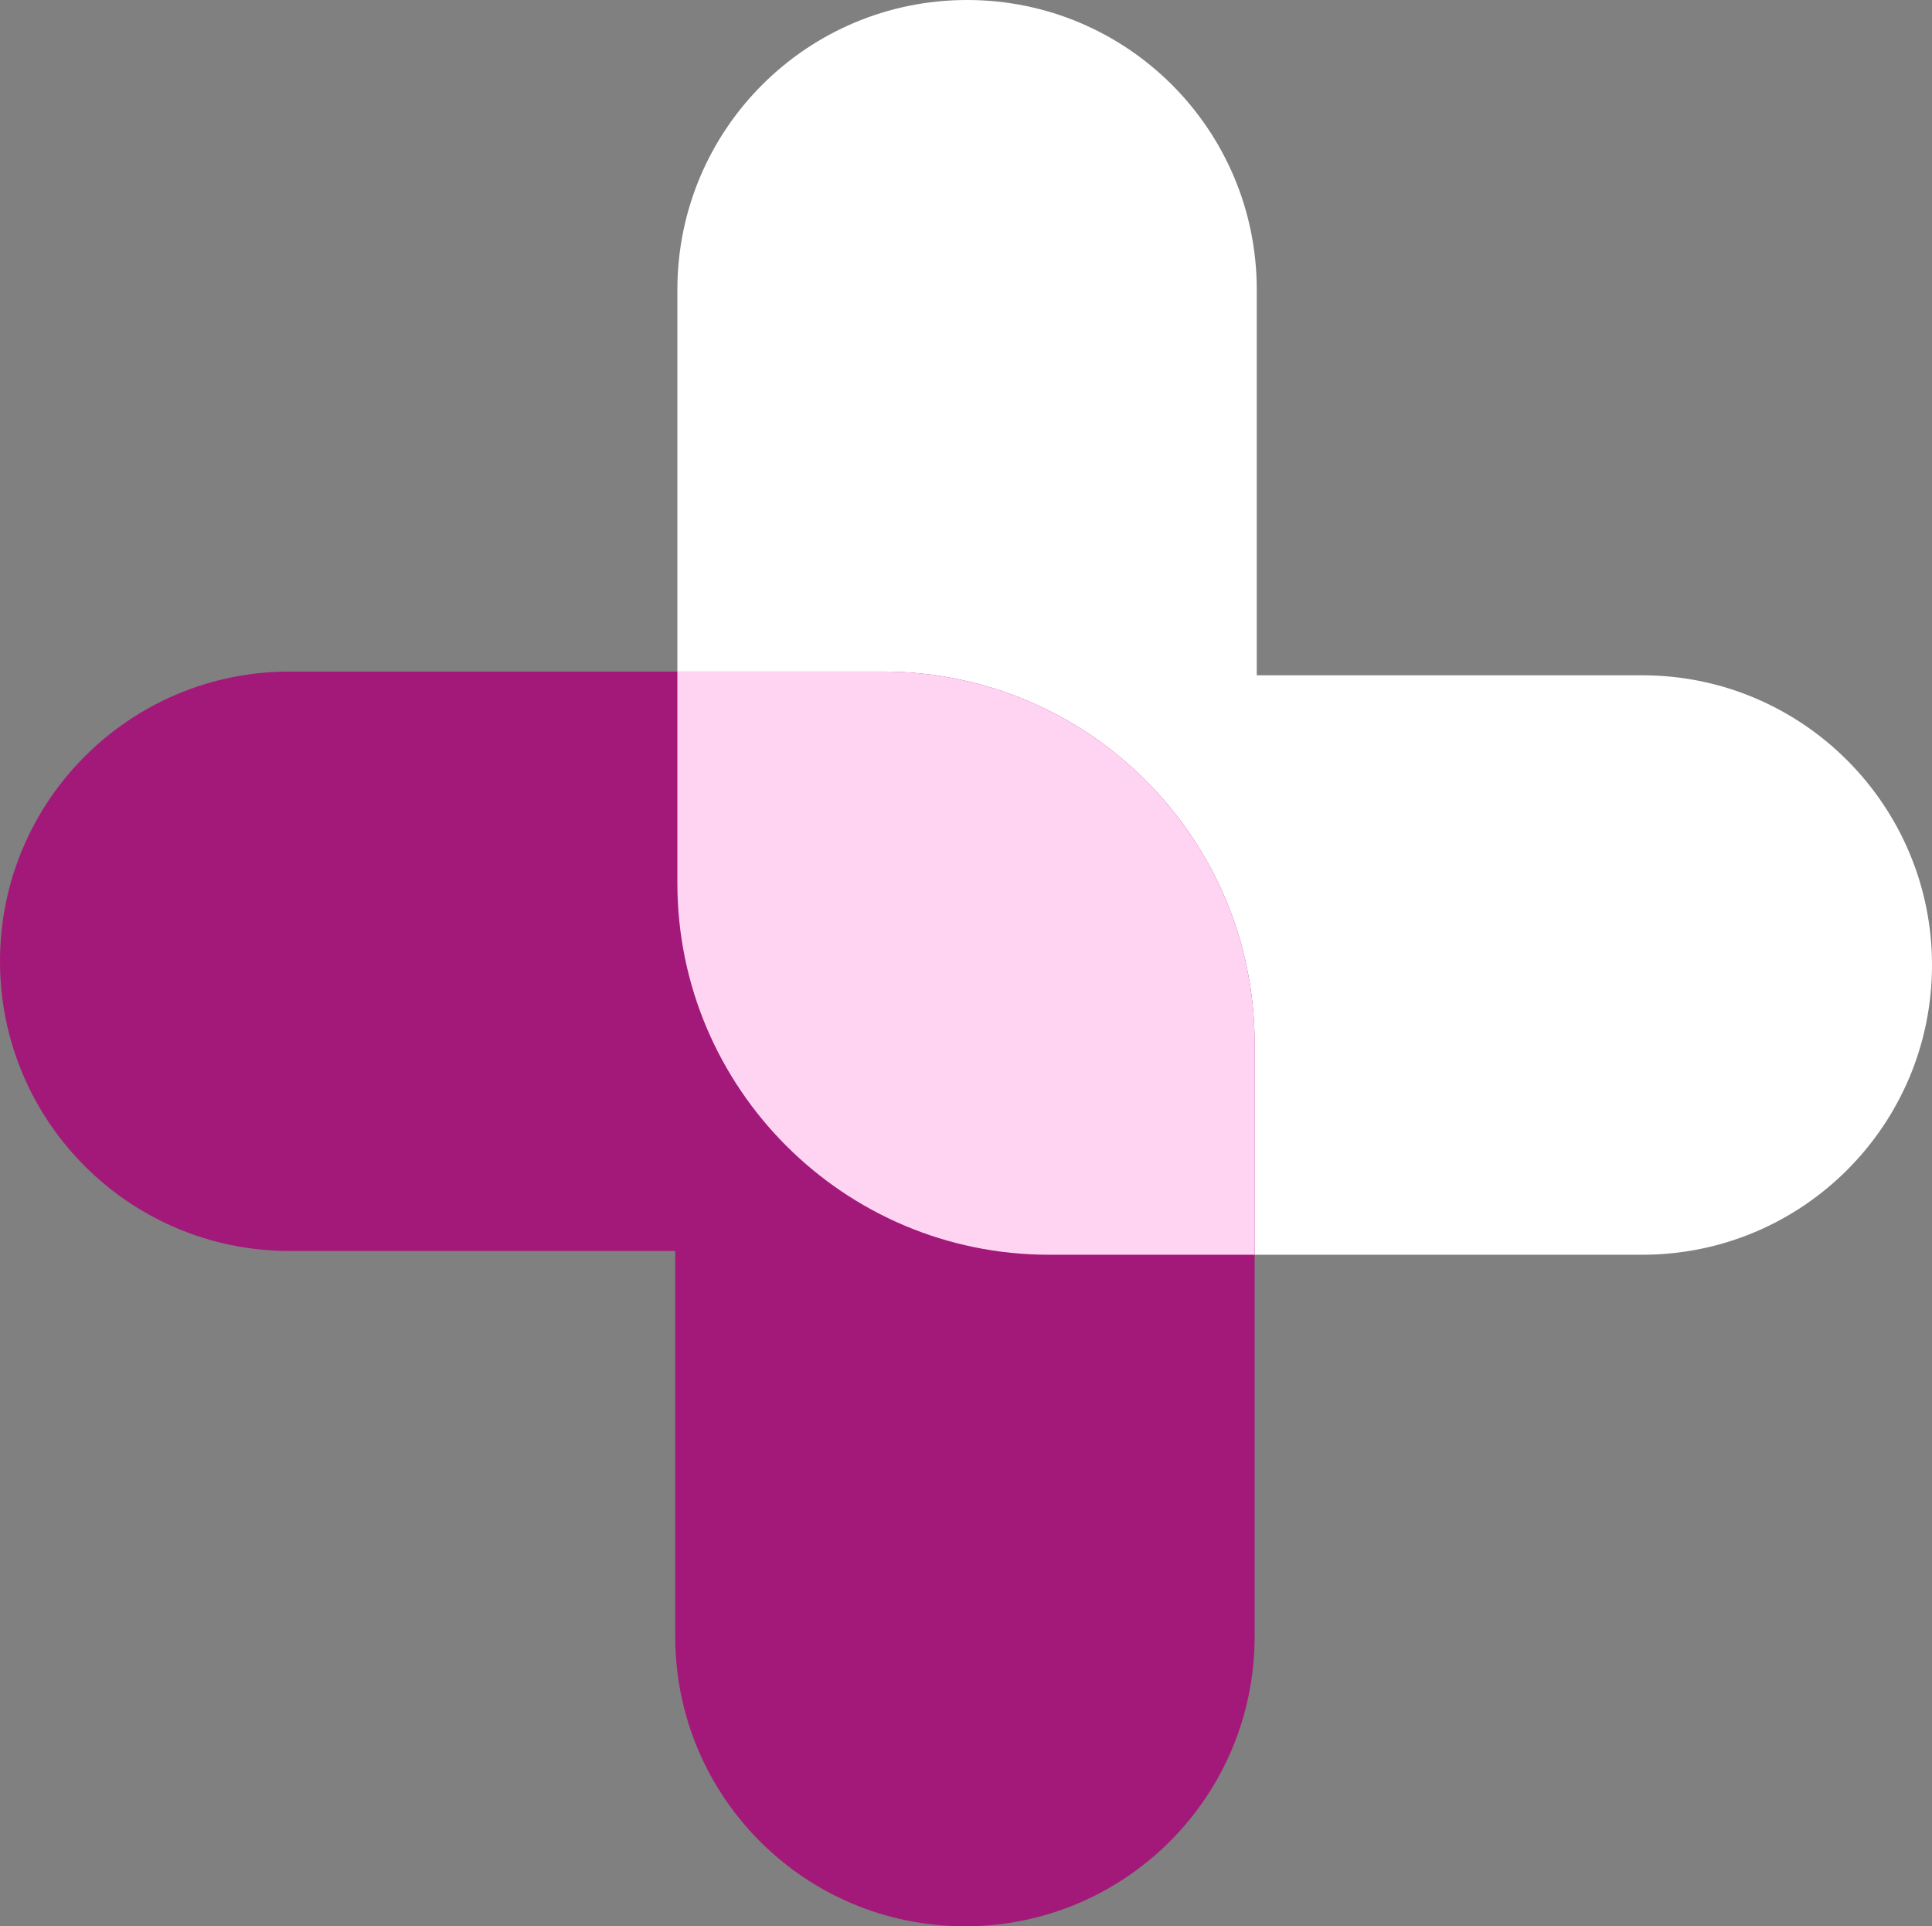
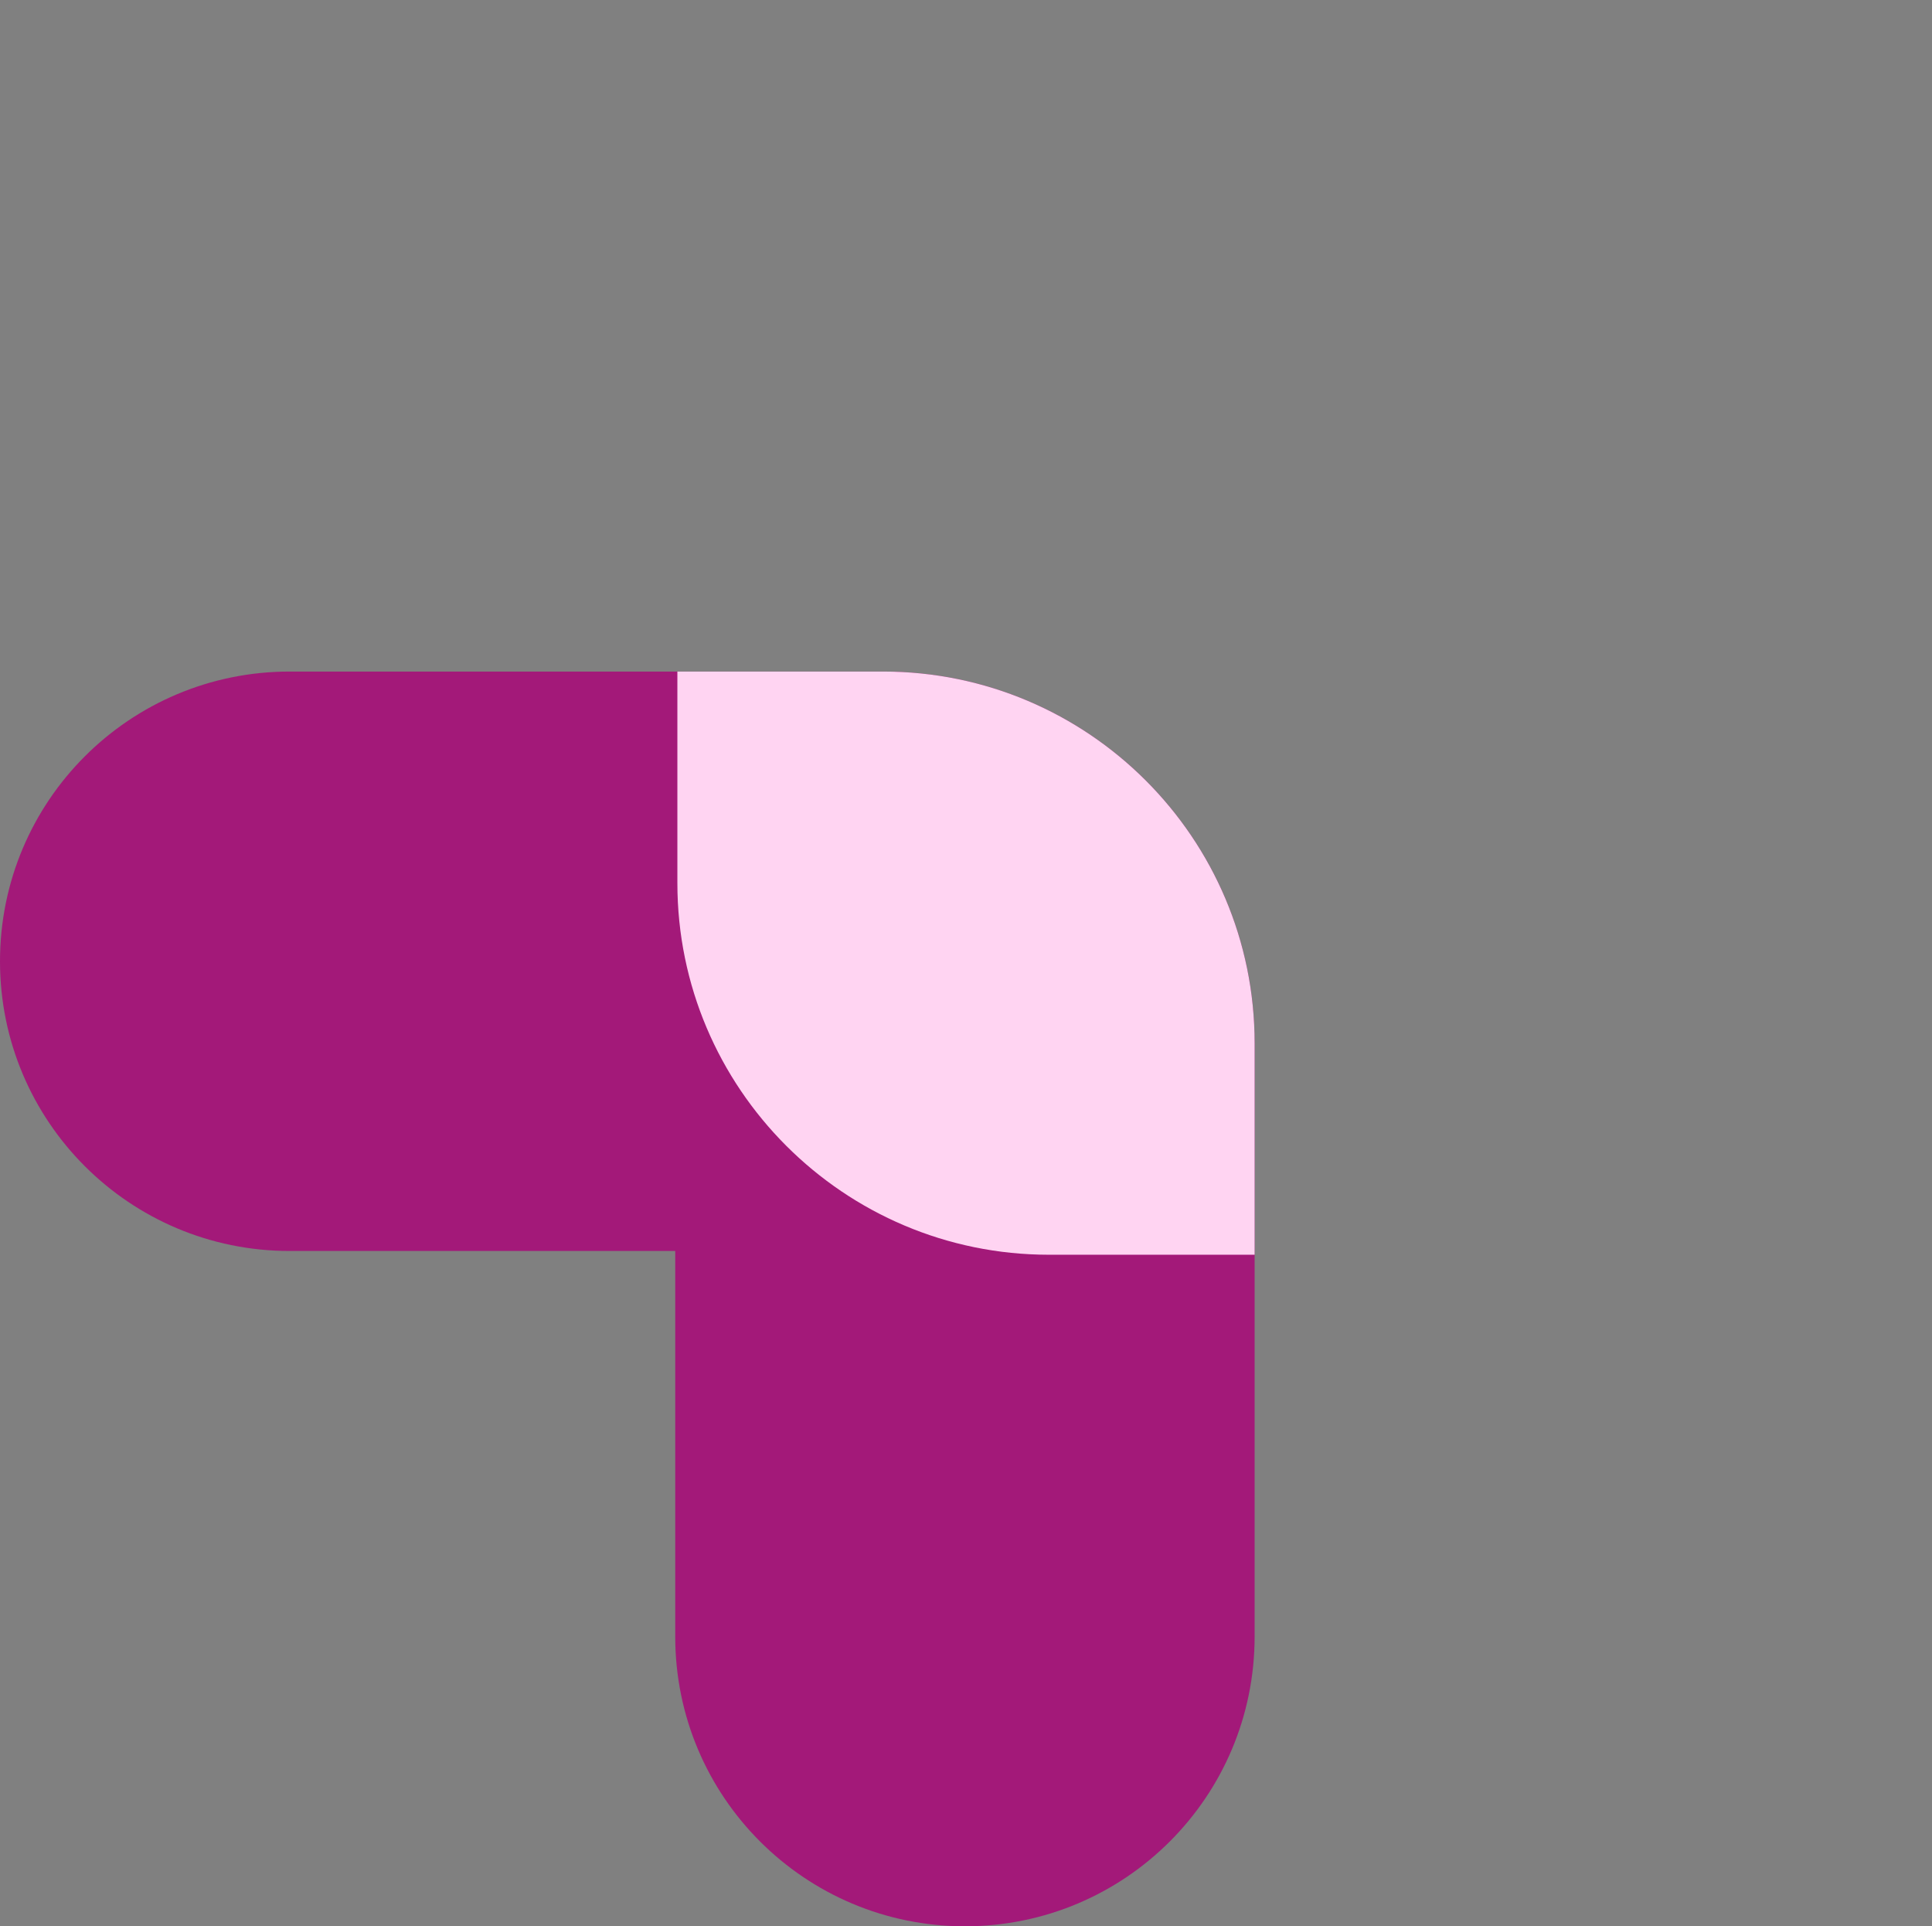
<svg xmlns="http://www.w3.org/2000/svg" fill="#000000" height="359.7" preserveAspectRatio="xMidYMid meet" version="1" viewBox="0.0 -0.0 360.8 359.7" width="360.8" zoomAndPan="magnify">
  <rect x="0.0" y="-0.0" width="360.8" height="359.7" fill="#808080" stroke="none" />
  <g id="change1_1">
-     <path d="M360.8,180.2L360.8,180.2c0,29.9-24.2,54.1-54.1,54.1h-72h-38.8c-38.3,0-69.4-31.1-69.4-69.4v-38.8v-72 c0-29.9,24.2-54.1,54.1-54.1l0,0c29.9,0,54.1,24.2,54.1,54.1v72h72C336.6,126.1,360.8,150.4,360.8,180.2z" fill="#ffffff" />
-   </g>
+     </g>
  <g id="change2_1">
-     <path d="M0,179.5L0,179.5c0-29.9,24.2-54.1,54.1-54.1h72h38.8c38.3,0,69.4,31.1,69.4,69.4v38.8v72 c0,29.9-24.2,54.1-54.1,54.1l0,0c-29.9,0-54.1-24.2-54.1-54.1v-72h-72C24.2,233.6,0,209.4,0,179.5z" fill="#a31979" />
+     <path d="M0,179.5c0-29.9,24.2-54.1,54.1-54.1h72h38.8c38.3,0,69.4,31.1,69.4,69.4v38.8v72 c0,29.9-24.2,54.1-54.1,54.1l0,0c-29.9,0-54.1-24.2-54.1-54.1v-72h-72C24.2,233.6,0,209.4,0,179.5z" fill="#a31979" />
  </g>
  <g id="change3_1">
    <path d="M234.3,194.8v38.8v0.7h-38.4c-38.3,0-69.4-31.1-69.4-69.4v-38.8v-0.7h38.4 C203.2,125.4,234.3,156.5,234.3,194.8z" fill="#ffd4f2" />
  </g>
</svg>